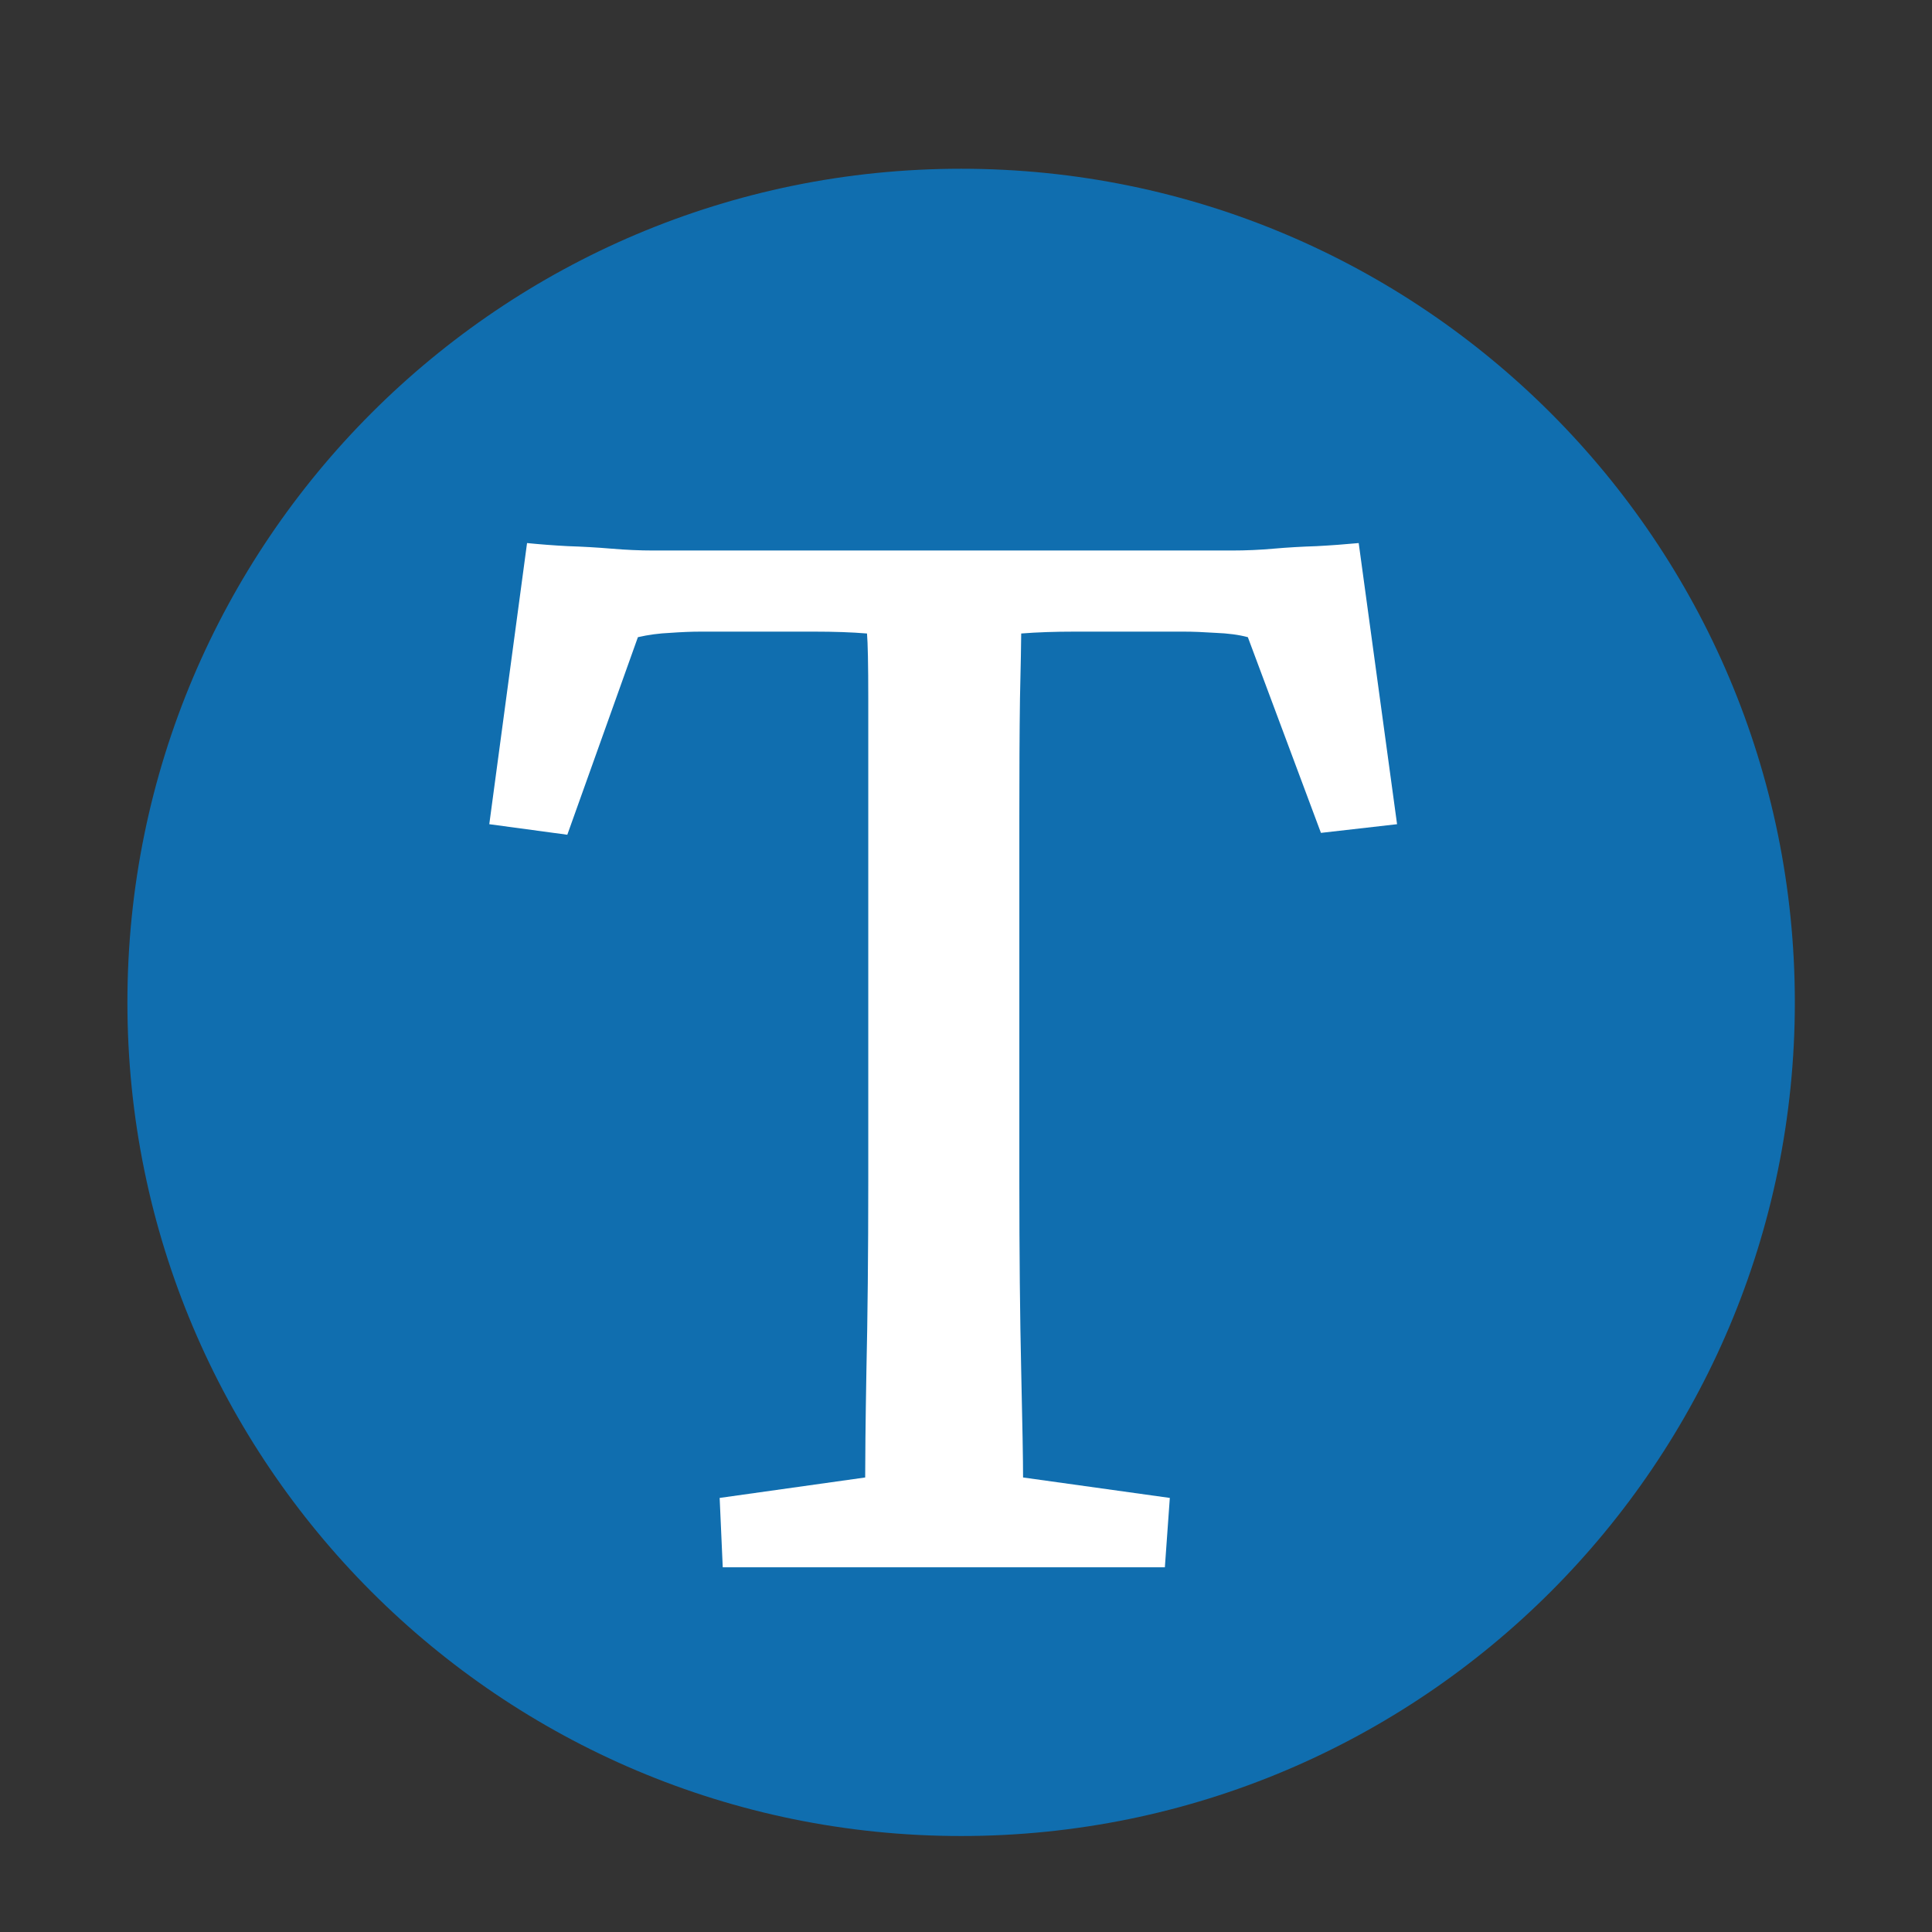
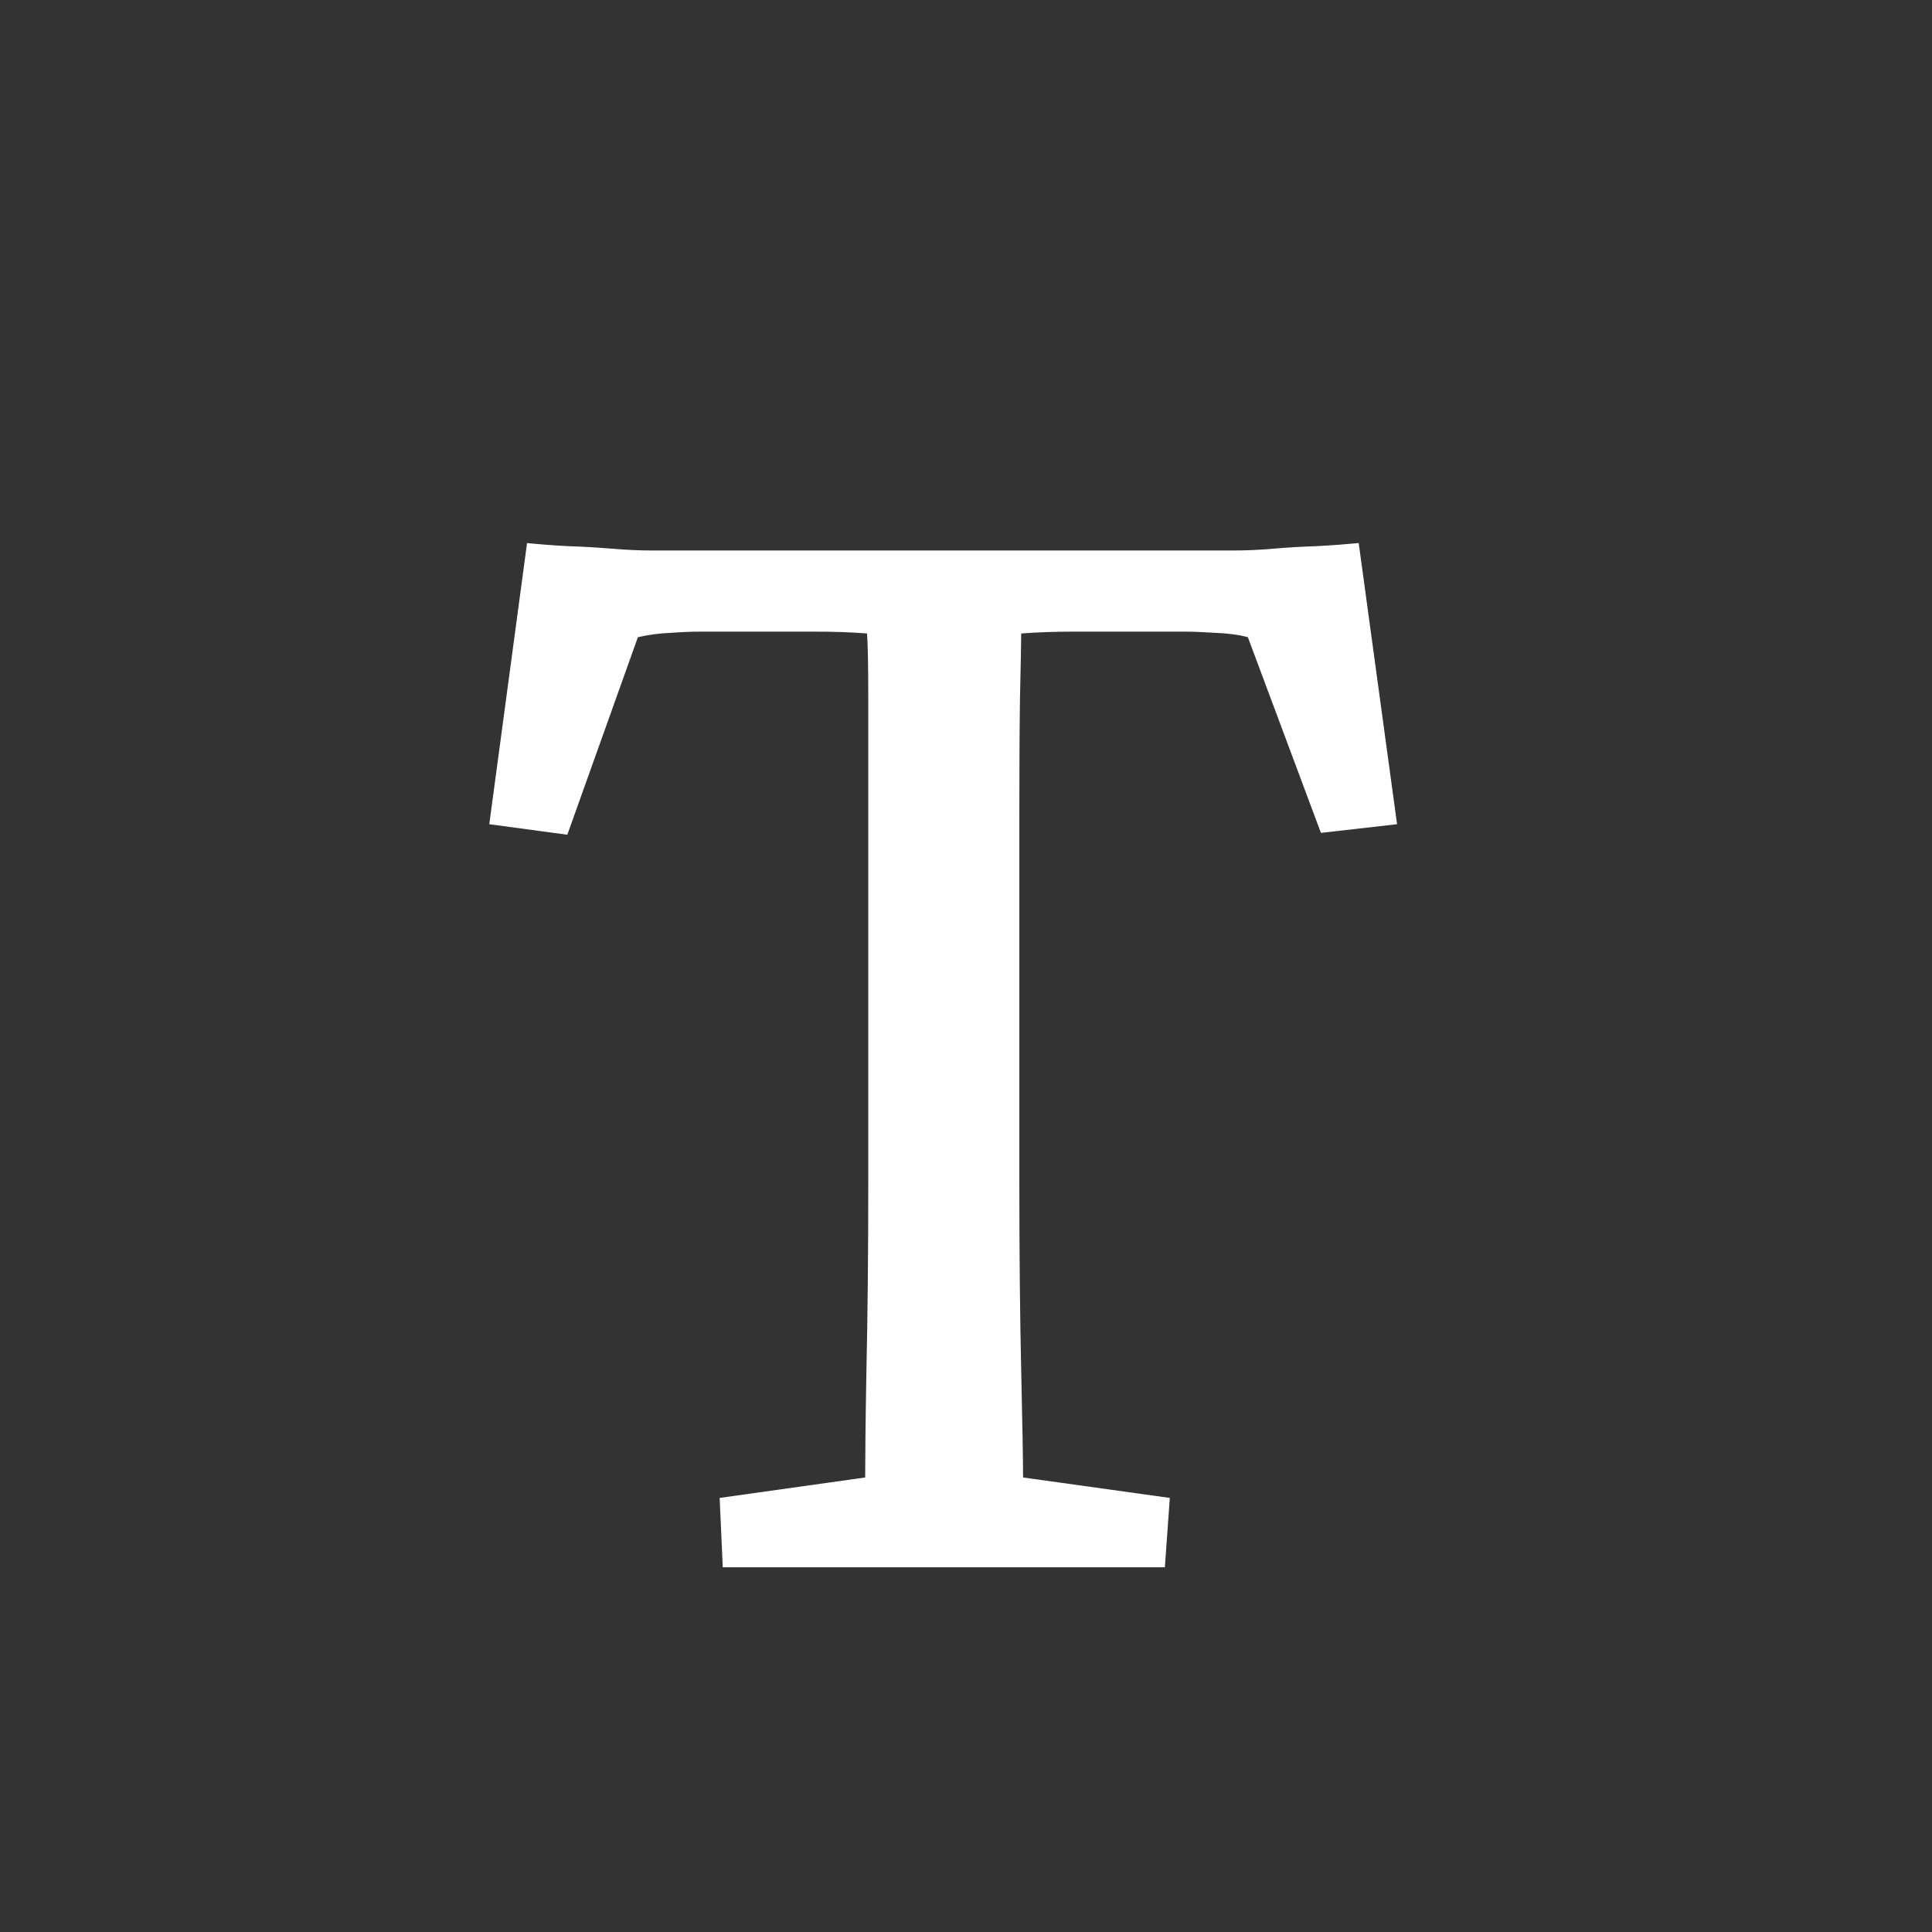
<svg xmlns="http://www.w3.org/2000/svg" width="65" viewBox="0 0 48.75 48.75" height="65" preserveAspectRatio="xMidYMid meet">
  <rect x="0" y="0" width="48.75" height="48.75" fill="#333333" stroke="none" />
  <defs>
    <g />
    <clipPath id="5f72d7363d">
-       <path d="M 3.215 4.258 L 45.289 4.258 L 45.289 46.328 L 3.215 46.328 Z M 3.215 4.258 " clip-rule="nonzero" />
+       <path d="M 3.215 4.258 L 45.289 46.328 L 3.215 46.328 Z M 3.215 4.258 " clip-rule="nonzero" />
    </clipPath>
    <clipPath id="c53e5c92e3">
-       <path d="M 24.25 4.258 C 12.633 4.258 3.215 13.676 3.215 25.293 C 3.215 36.91 12.633 46.328 24.25 46.328 C 35.867 46.328 45.289 36.91 45.289 25.293 C 45.289 13.676 35.867 4.258 24.25 4.258 Z M 24.25 4.258 " clip-rule="nonzero" />
-     </clipPath>
+       </clipPath>
  </defs>
  <g clip-path="url(#5f72d7363d)">
    <g clip-path="url(#c53e5c92e3)">
      <path fill="#106eaf" d="M 3.215 4.258 L 45.289 4.258 L 45.289 46.328 L 3.215 46.328 Z M 3.215 4.258 " fill-opacity="1" fill-rule="nonzero" />
    </g>
  </g>
  <g fill="#ffffff" fill-opacity="1">
    <g transform="translate(11.643, 39.547)">
      <g>
        <path d="M 22.641 -25.844 L 23.609 -18.75 L 21.688 -18.531 L 19.844 -23.469 C 19.613 -23.531 19.344 -23.566 19.031 -23.578 C 18.727 -23.598 18.461 -23.609 18.234 -23.609 L 16.656 -23.609 C 16.363 -23.609 15.969 -23.609 15.469 -23.609 C 14.977 -23.609 14.531 -23.594 14.125 -23.562 C 14.125 -23.332 14.113 -22.785 14.094 -21.922 C 14.082 -21.066 14.078 -20.066 14.078 -18.922 C 14.078 -17.785 14.078 -16.695 14.078 -15.656 L 14.078 -9.75 C 14.078 -7.914 14.094 -6.316 14.125 -4.953 C 14.156 -3.598 14.172 -2.703 14.172 -2.266 L 17.875 -1.75 L 17.75 0 L 6.594 0 L 6.516 -1.75 L 10.188 -2.266 C 10.188 -2.703 10.195 -3.598 10.219 -4.953 C 10.25 -6.316 10.266 -7.914 10.266 -9.75 L 10.266 -15.656 C 10.266 -16.695 10.266 -17.785 10.266 -18.922 C 10.266 -20.066 10.266 -21.066 10.266 -21.922 C 10.266 -22.785 10.254 -23.332 10.234 -23.562 C 9.848 -23.594 9.406 -23.609 8.906 -23.609 C 8.414 -23.609 8.023 -23.609 7.734 -23.609 L 6.031 -23.609 C 5.801 -23.609 5.547 -23.598 5.266 -23.578 C 4.992 -23.566 4.723 -23.531 4.453 -23.469 L 2.672 -18.484 L 0.703 -18.75 L 1.656 -25.844 C 1.977 -25.812 2.32 -25.785 2.688 -25.766 C 3.051 -25.754 3.414 -25.734 3.781 -25.703 C 4.145 -25.672 4.5 -25.656 4.844 -25.656 C 5.195 -25.656 5.551 -25.656 5.906 -25.656 L 18.406 -25.656 C 18.727 -25.656 19.07 -25.656 19.438 -25.656 C 19.801 -25.656 20.156 -25.672 20.5 -25.703 C 20.852 -25.734 21.211 -25.754 21.578 -25.766 C 21.941 -25.785 22.297 -25.812 22.641 -25.844 Z M 22.641 -25.844 " />
      </g>
    </g>
  </g>
</svg>